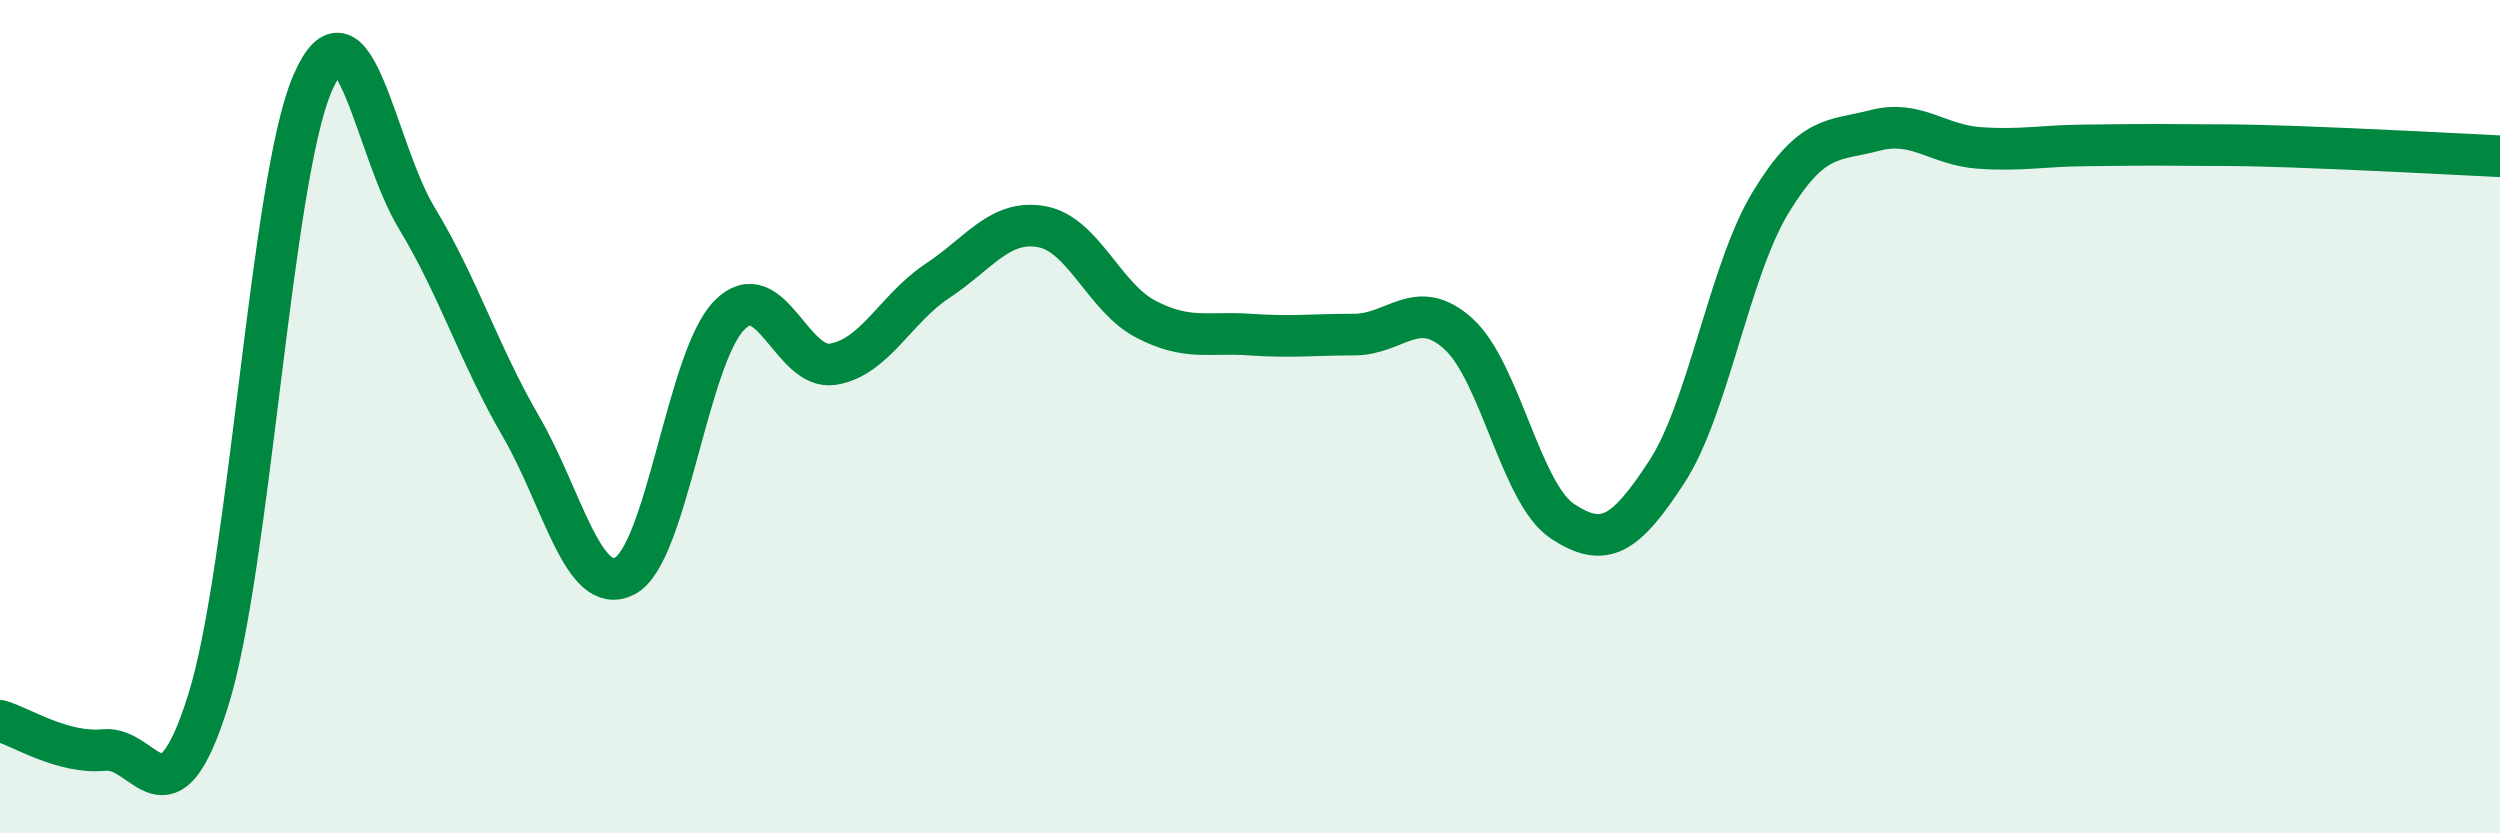
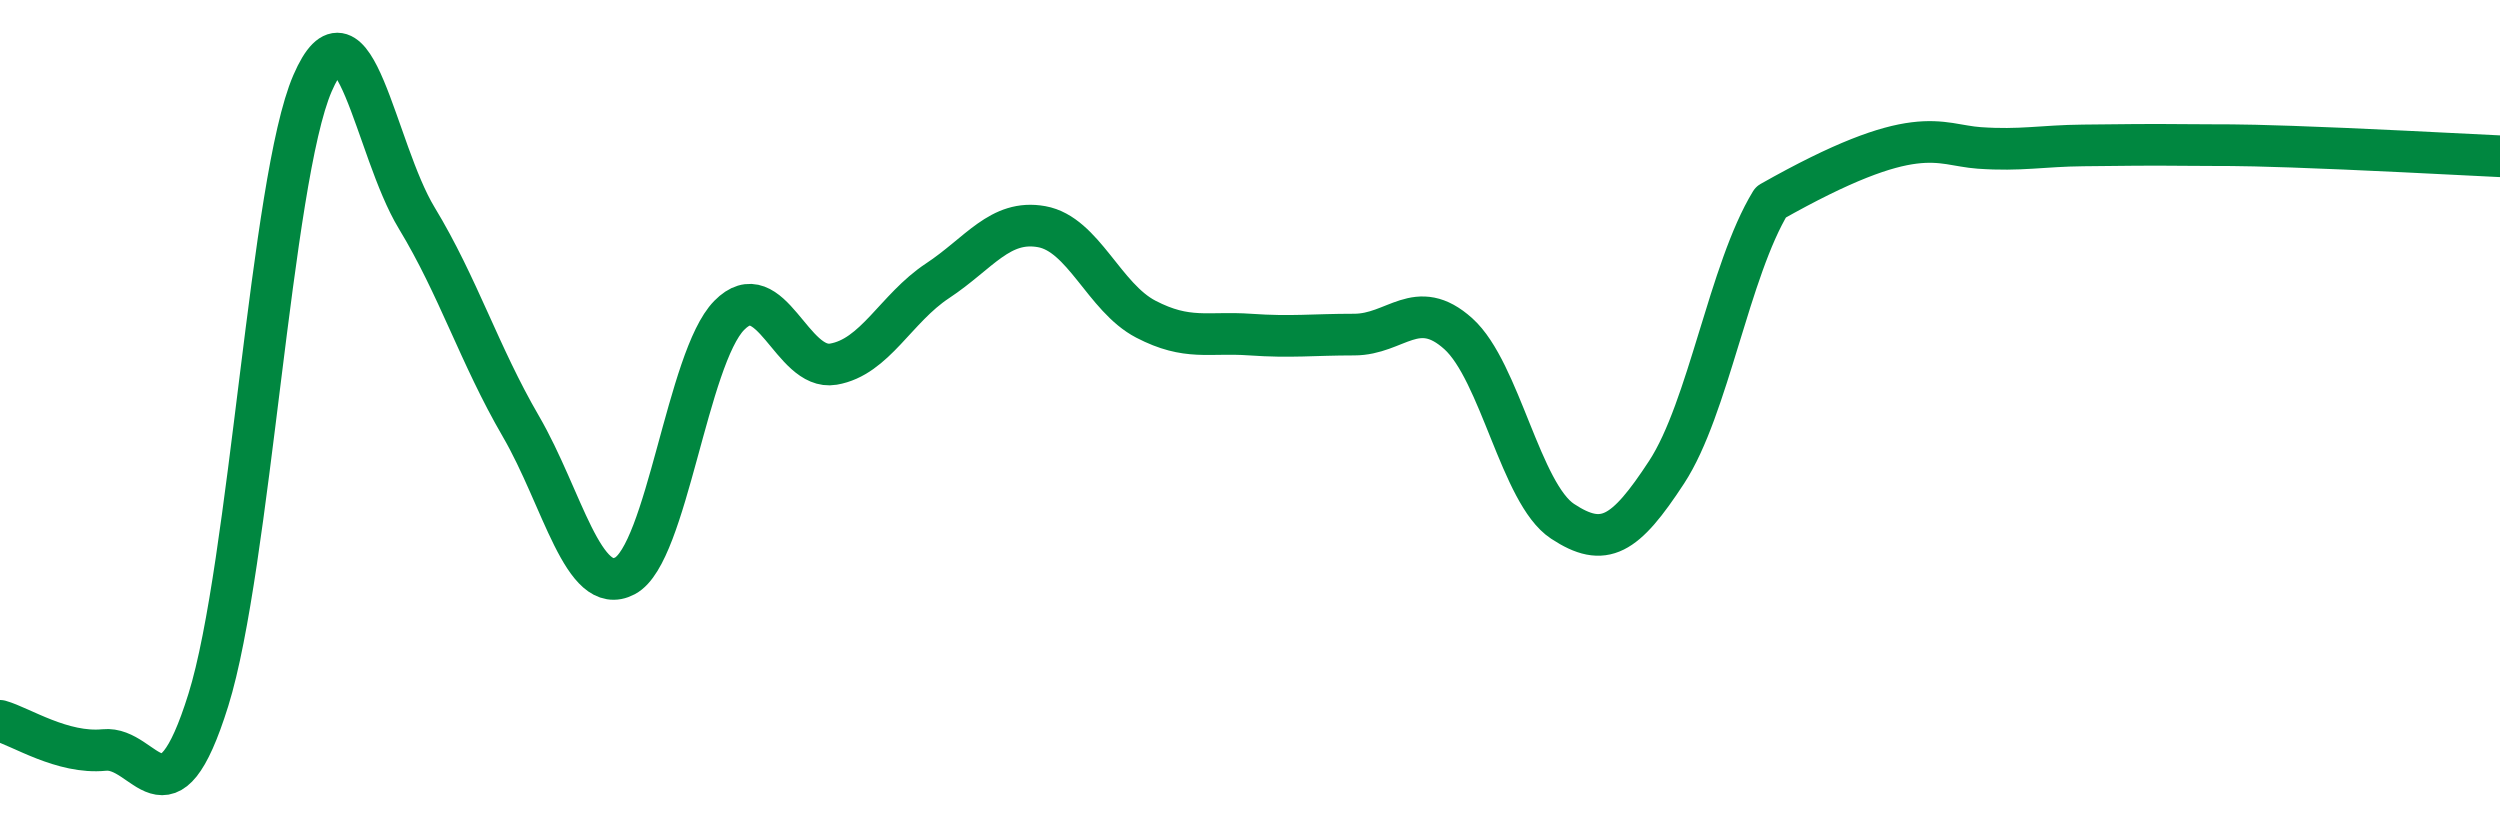
<svg xmlns="http://www.w3.org/2000/svg" width="60" height="20" viewBox="0 0 60 20">
-   <path d="M 0,17.3 C 0.5,17.44 1.5,18.1 2.5,18 C 3.5,17.9 4,20 5,16.8 C 6,13.6 6.5,4.31 7.5,2 C 8.5,-0.31 9,3.58 10,5.23 C 11,6.88 11.5,8.51 12.5,10.23 C 13.5,11.95 14,14.35 15,13.82 C 16,13.29 16.5,8.59 17.5,7.57 C 18.5,6.55 19,8.91 20,8.74 C 21,8.57 21.5,7.4 22.5,6.74 C 23.5,6.08 24,5.26 25,5.44 C 26,5.62 26.5,7.14 27.5,7.66 C 28.5,8.18 29,7.96 30,8.03 C 31,8.1 31.5,8.03 32.5,8.03 C 33.5,8.03 34,7.11 35,8.01 C 36,8.91 36.5,11.85 37.5,12.51 C 38.5,13.17 39,12.86 40,11.33 C 41,9.8 41.5,6.49 42.5,4.85 C 43.5,3.21 44,3.39 45,3.13 C 46,2.87 46.5,3.48 47.5,3.55 C 48.5,3.62 49,3.5 50,3.49 C 51,3.48 51.5,3.47 52.5,3.48 C 53.5,3.49 53.5,3.47 55,3.52 C 56.5,3.57 59,3.7 60,3.75L60 20L0 20Z" fill="#008740" opacity="0.1" stroke-linecap="round" stroke-linejoin="round" />
-   <path d="M 0,17.3 C 0.5,17.44 1.5,18.1 2.5,18 C 3.5,17.9 4,20 5,16.8 C 6,13.6 6.5,4.31 7.5,2 C 8.5,-0.31 9,3.58 10,5.23 C 11,6.88 11.5,8.51 12.5,10.23 C 13.5,11.95 14,14.35 15,13.82 C 16,13.29 16.5,8.59 17.5,7.57 C 18.5,6.55 19,8.91 20,8.74 C 21,8.57 21.5,7.4 22.5,6.74 C 23.5,6.08 24,5.26 25,5.44 C 26,5.62 26.5,7.14 27.5,7.66 C 28.5,8.18 29,7.96 30,8.03 C 31,8.1 31.5,8.03 32.5,8.03 C 33.5,8.03 34,7.11 35,8.01 C 36,8.91 36.5,11.85 37.5,12.51 C 38.5,13.17 39,12.86 40,11.33 C 41,9.8 41.5,6.49 42.5,4.85 C 43.5,3.21 44,3.39 45,3.13 C 46,2.87 46.5,3.48 47.5,3.55 C 48.5,3.62 49,3.5 50,3.49 C 51,3.48 51.5,3.47 52.5,3.48 C 53.5,3.49 53.5,3.47 55,3.52 C 56.5,3.57 59,3.7 60,3.75" stroke="#008740" stroke-width="1" fill="none" stroke-linecap="round" stroke-linejoin="round" />
+   <path d="M 0,17.3 C 0.5,17.44 1.5,18.1 2.5,18 C 3.5,17.9 4,20 5,16.8 C 6,13.6 6.5,4.31 7.5,2 C 8.5,-0.31 9,3.58 10,5.23 C 11,6.88 11.5,8.51 12.5,10.23 C 13.5,11.95 14,14.35 15,13.82 C 16,13.29 16.5,8.59 17.5,7.57 C 18.5,6.55 19,8.91 20,8.74 C 21,8.57 21.5,7.4 22.5,6.74 C 23.5,6.08 24,5.26 25,5.44 C 26,5.62 26.5,7.14 27.5,7.66 C 28.5,8.18 29,7.96 30,8.03 C 31,8.1 31.5,8.03 32.5,8.03 C 33.5,8.03 34,7.11 35,8.01 C 36,8.91 36.5,11.85 37.5,12.51 C 38.5,13.17 39,12.86 40,11.33 C 41,9.8 41.5,6.49 42.5,4.85 C 46,2.87 46.5,3.48 47.5,3.55 C 48.5,3.62 49,3.5 50,3.49 C 51,3.48 51.5,3.47 52.5,3.48 C 53.5,3.49 53.5,3.47 55,3.52 C 56.5,3.57 59,3.7 60,3.75" stroke="#008740" stroke-width="1" fill="none" stroke-linecap="round" stroke-linejoin="round" />
</svg>